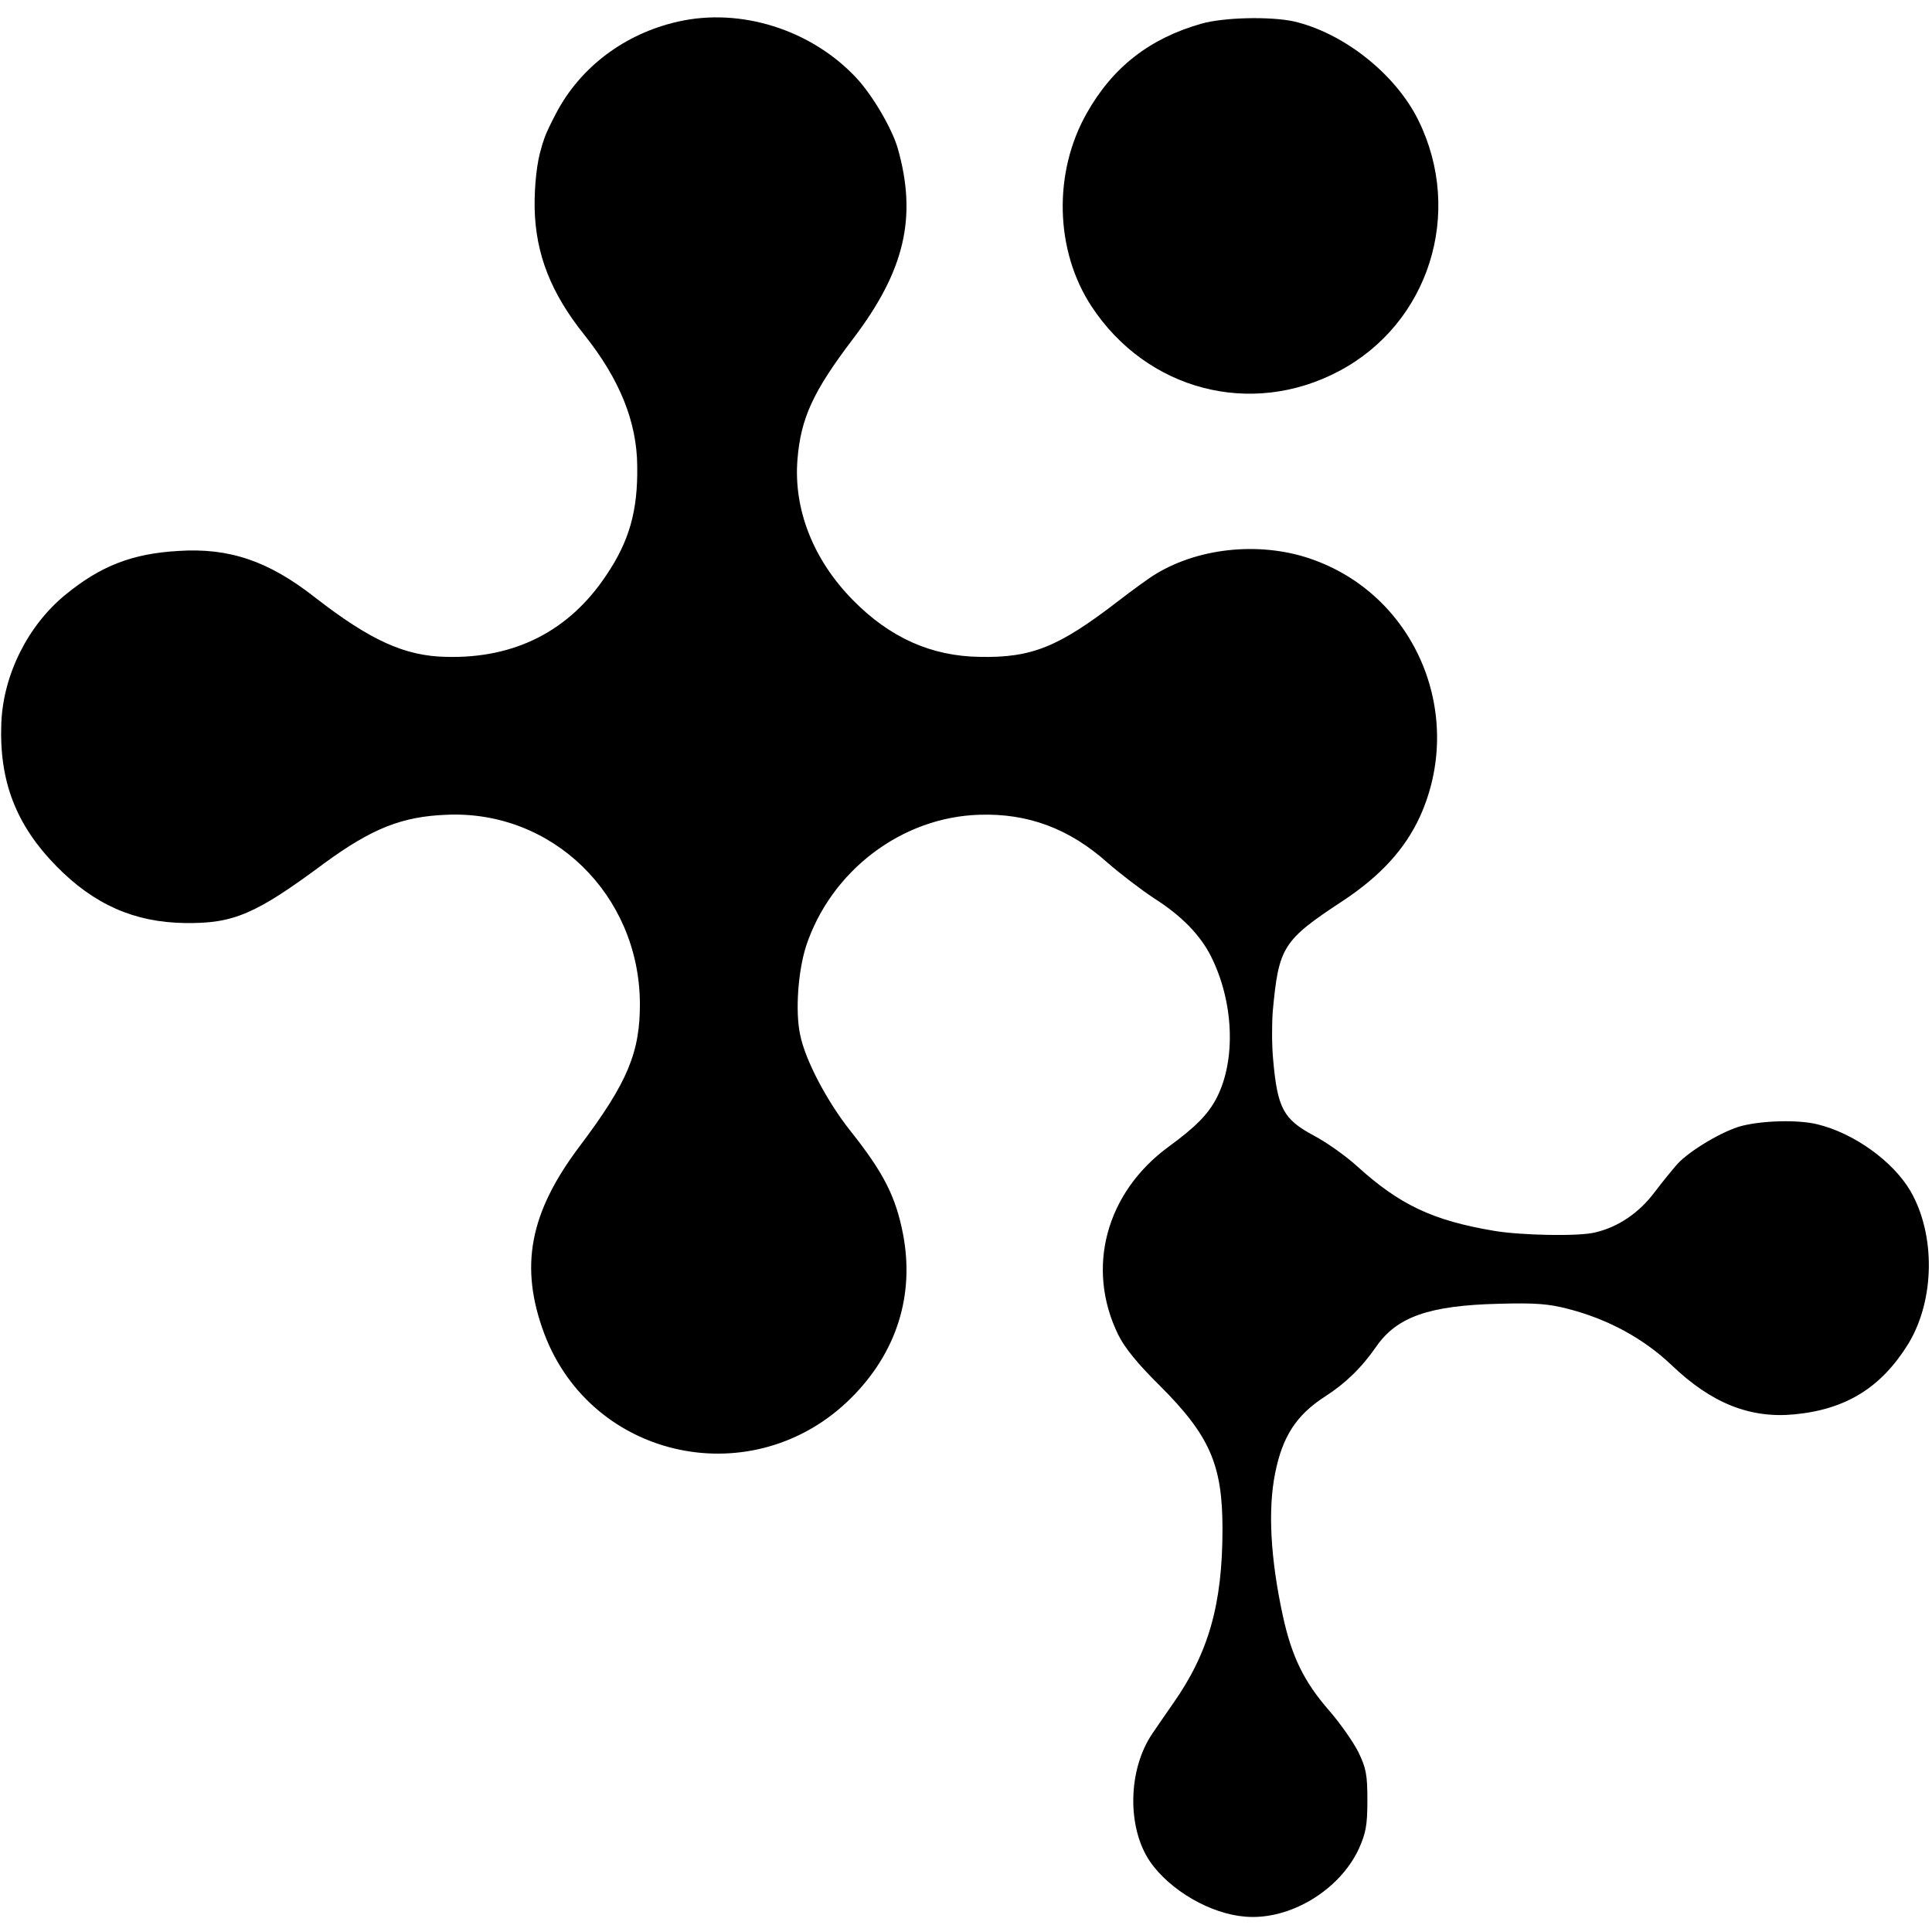
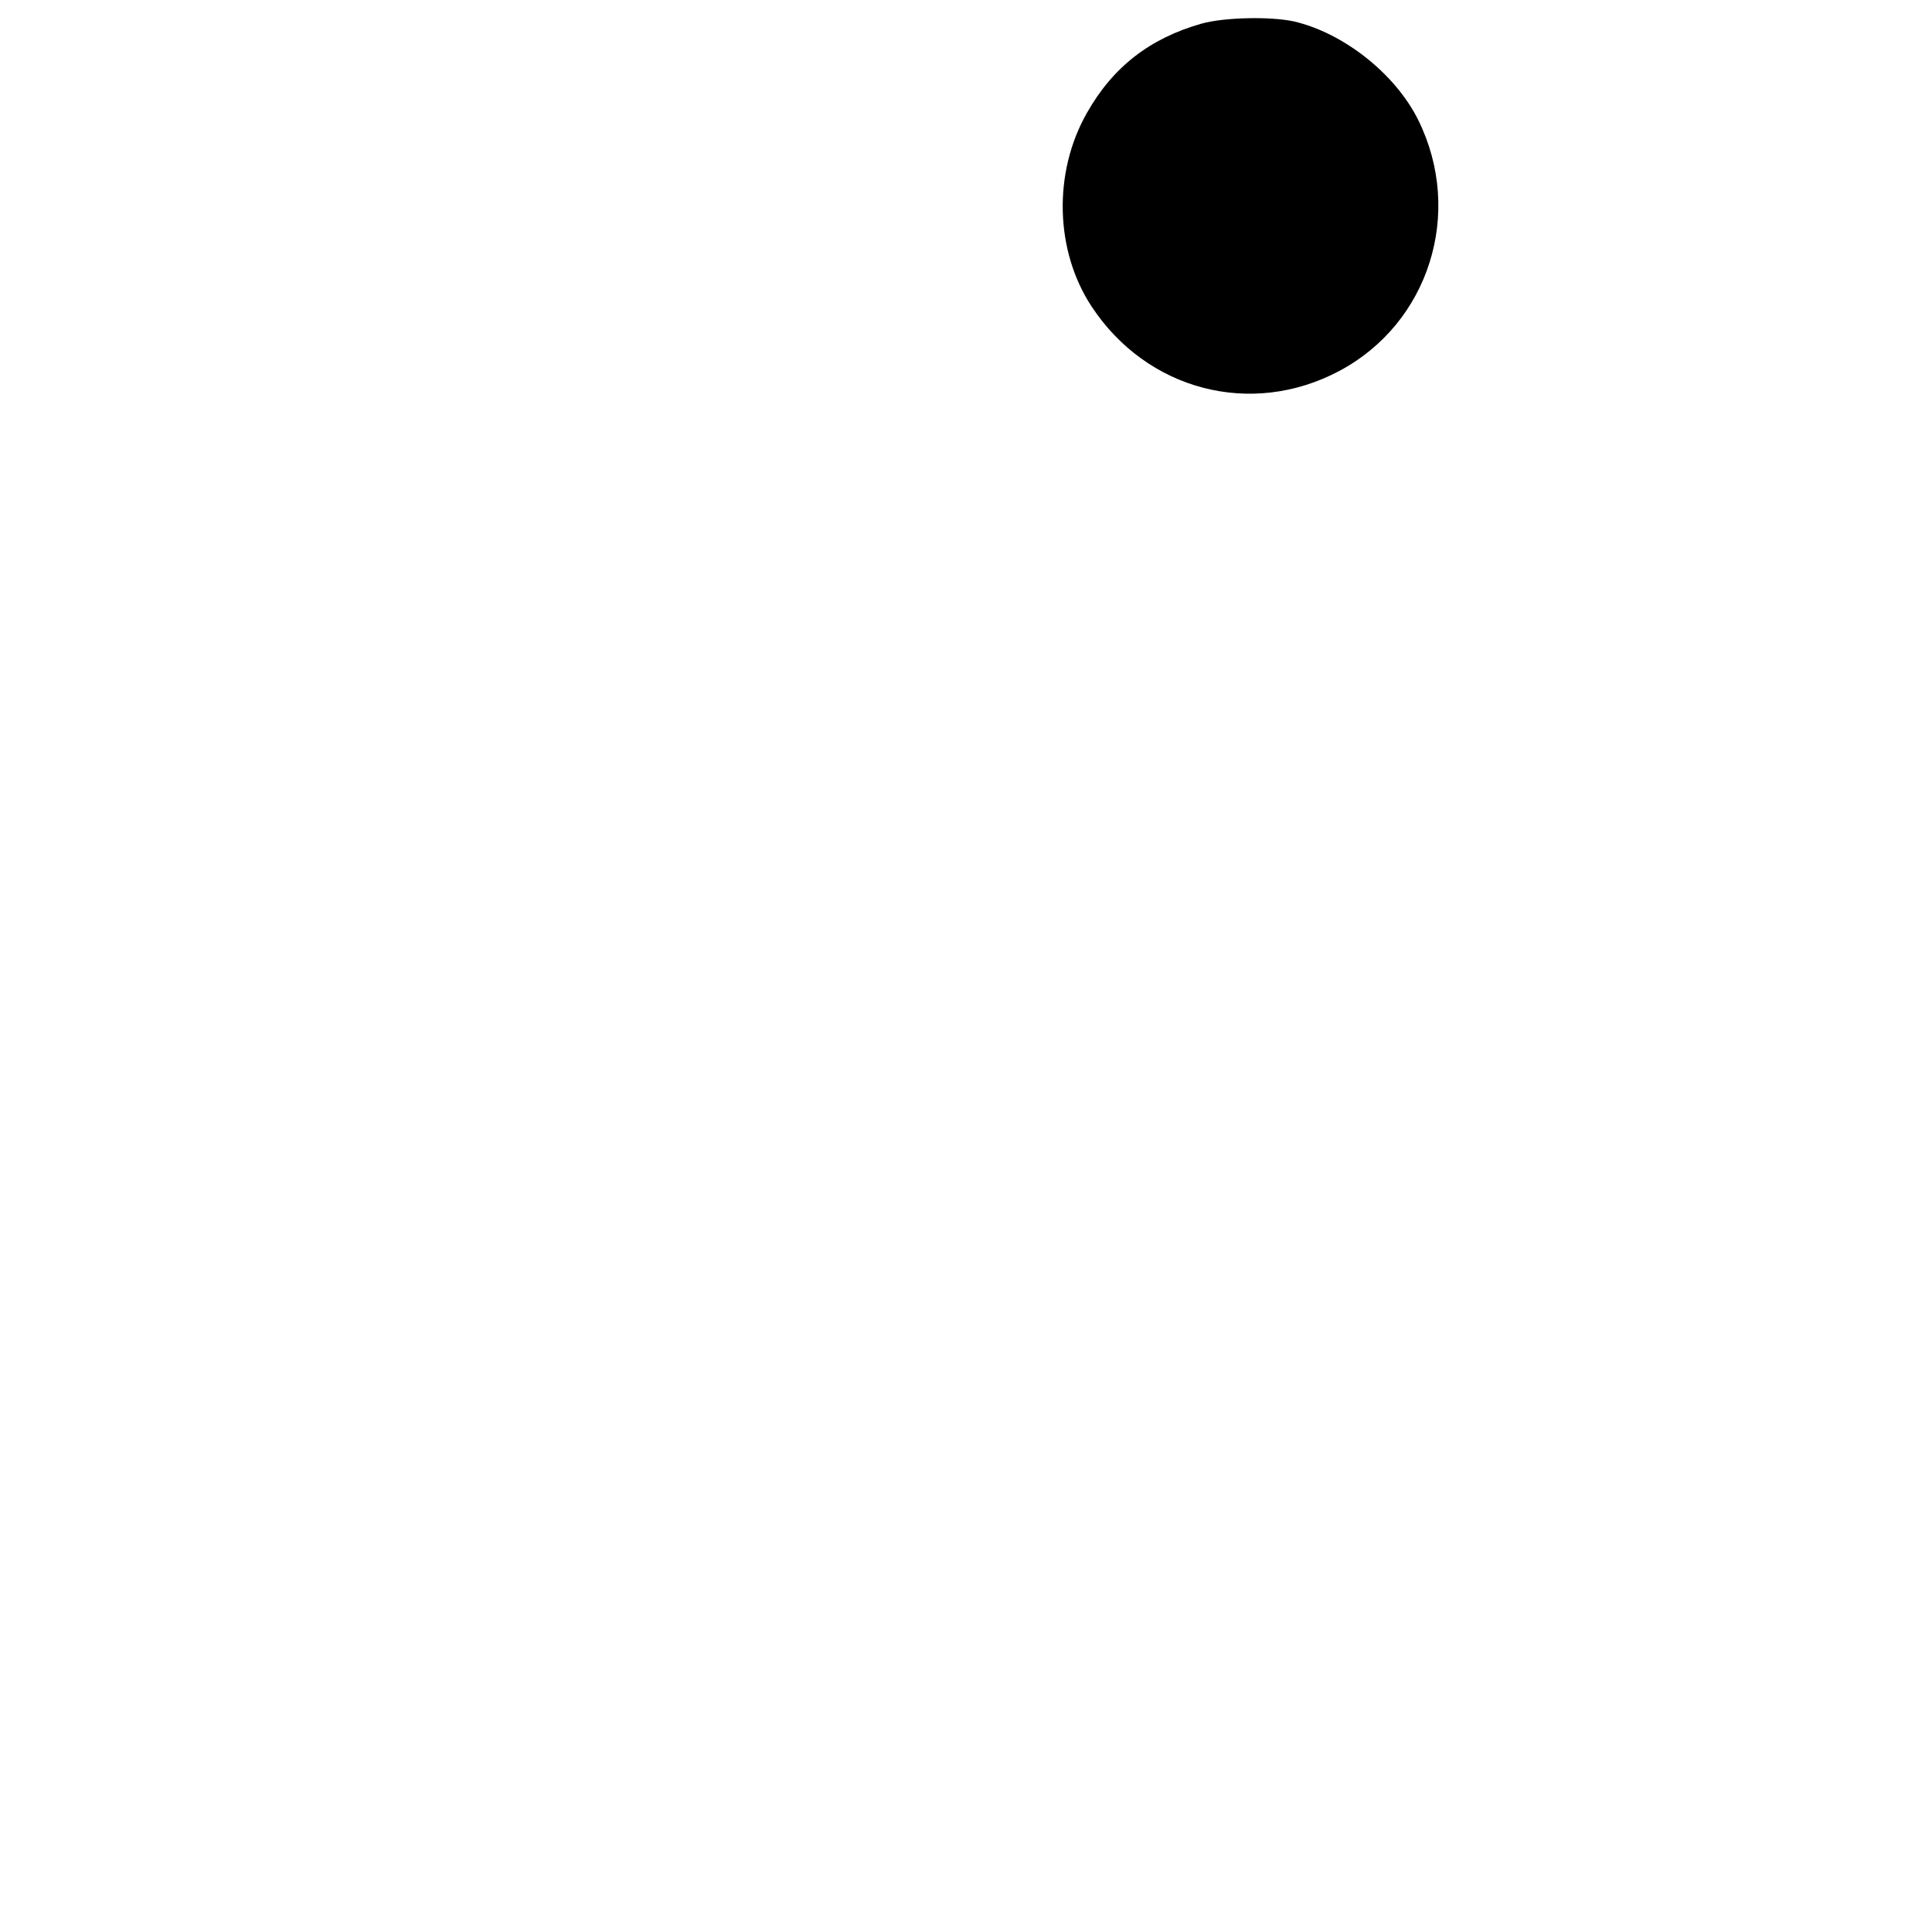
<svg xmlns="http://www.w3.org/2000/svg" version="1.0" width="580pt" height="580pt" viewBox="0 0 580 580" preserveAspectRatio="xMidYMid meet">
  <g transform="translate(0,580) scale(0.1,-0.1)" fill="#000000" stroke="none">
-     <path d="M2035 5735 c-159 -36 -293 -136 -366 -276 -15 -28 -30 -60 -34 -72 -4 -12 -9 -26 -10 -32 -13 -40 -21 -112 -20 -180 3 -138 49 -255 149 -380 106 -133 158 -261 159 -394 2 -135 -24 -226 -93 -328 -111 -167 -274 -250 -479 -245 -126 2 -230 50 -396 179 -139 109 -257 149 -410 139 -138 -8 -233 -45 -338 -131 -113 -92 -187 -240 -193 -385 -7 -175 44 -307 166 -431 112 -114 233 -168 385 -170 146 -2 212 26 418 179 142 104 233 141 368 146 317 14 577 -240 580 -564 1 -149 -37 -240 -180 -430 -152 -201 -182 -363 -107 -564 144 -381 631 -483 922 -192 136 136 190 308 155 491 -22 113 -58 184 -158 310 -70 88 -136 213 -151 289 -15 71 -6 191 18 266 75 226 287 387 520 394 146 5 271 -42 385 -144 39 -34 102 -82 140 -107 82 -52 138 -110 170 -173 69 -137 76 -311 18 -425 -26 -50 -62 -87 -144 -147 -189 -138 -250 -365 -152 -565 19 -39 59 -88 124 -152 151 -151 189 -238 189 -431 0 -227 -42 -373 -149 -525 -19 -27 -47 -68 -62 -90 -73 -108 -76 -281 -7 -383 60 -87 182 -158 287 -166 133 -11 282 79 340 203 21 47 26 70 26 146 0 78 -4 97 -27 145 -15 30 -55 87 -88 125 -75 86 -112 161 -139 285 -37 171 -45 318 -23 427 22 111 64 175 149 230 61 39 110 86 155 151 62 89 159 123 368 128 110 3 149 0 210 -16 119 -31 225 -89 308 -168 119 -114 235 -161 369 -148 156 15 261 81 342 212 80 132 82 328 6 459 -53 90 -171 174 -280 200 -58 14 -163 11 -226 -5 -55 -14 -155 -73 -193 -114 -15 -17 -46 -55 -68 -84 -47 -63 -110 -106 -180 -122 -47 -12 -220 -9 -303 5 -184 31 -283 78 -411 194 -34 31 -92 72 -130 92 -91 49 -109 81 -122 229 -4 41 -4 107 -1 145 18 193 30 212 211 331 113 75 186 155 231 253 136 301 -9 656 -316 769 -152 57 -342 41 -477 -41 -19 -11 -71 -49 -115 -83 -177 -136 -257 -169 -413 -166 -147 2 -271 58 -382 171 -118 120 -178 271 -166 421 10 125 47 205 167 363 155 204 193 365 134 572 -17 59 -76 160 -125 212 -135 144 -347 211 -535 168z" />
    <path d="M3607 5729 c-155 -44 -266 -130 -344 -268 -102 -179 -96 -414 14 -581 166 -252 479 -334 743 -194 270 143 375 475 238 753 -69 140 -226 263 -375 297 -71 15 -209 12 -276 -7z" />
  </g>
</svg>